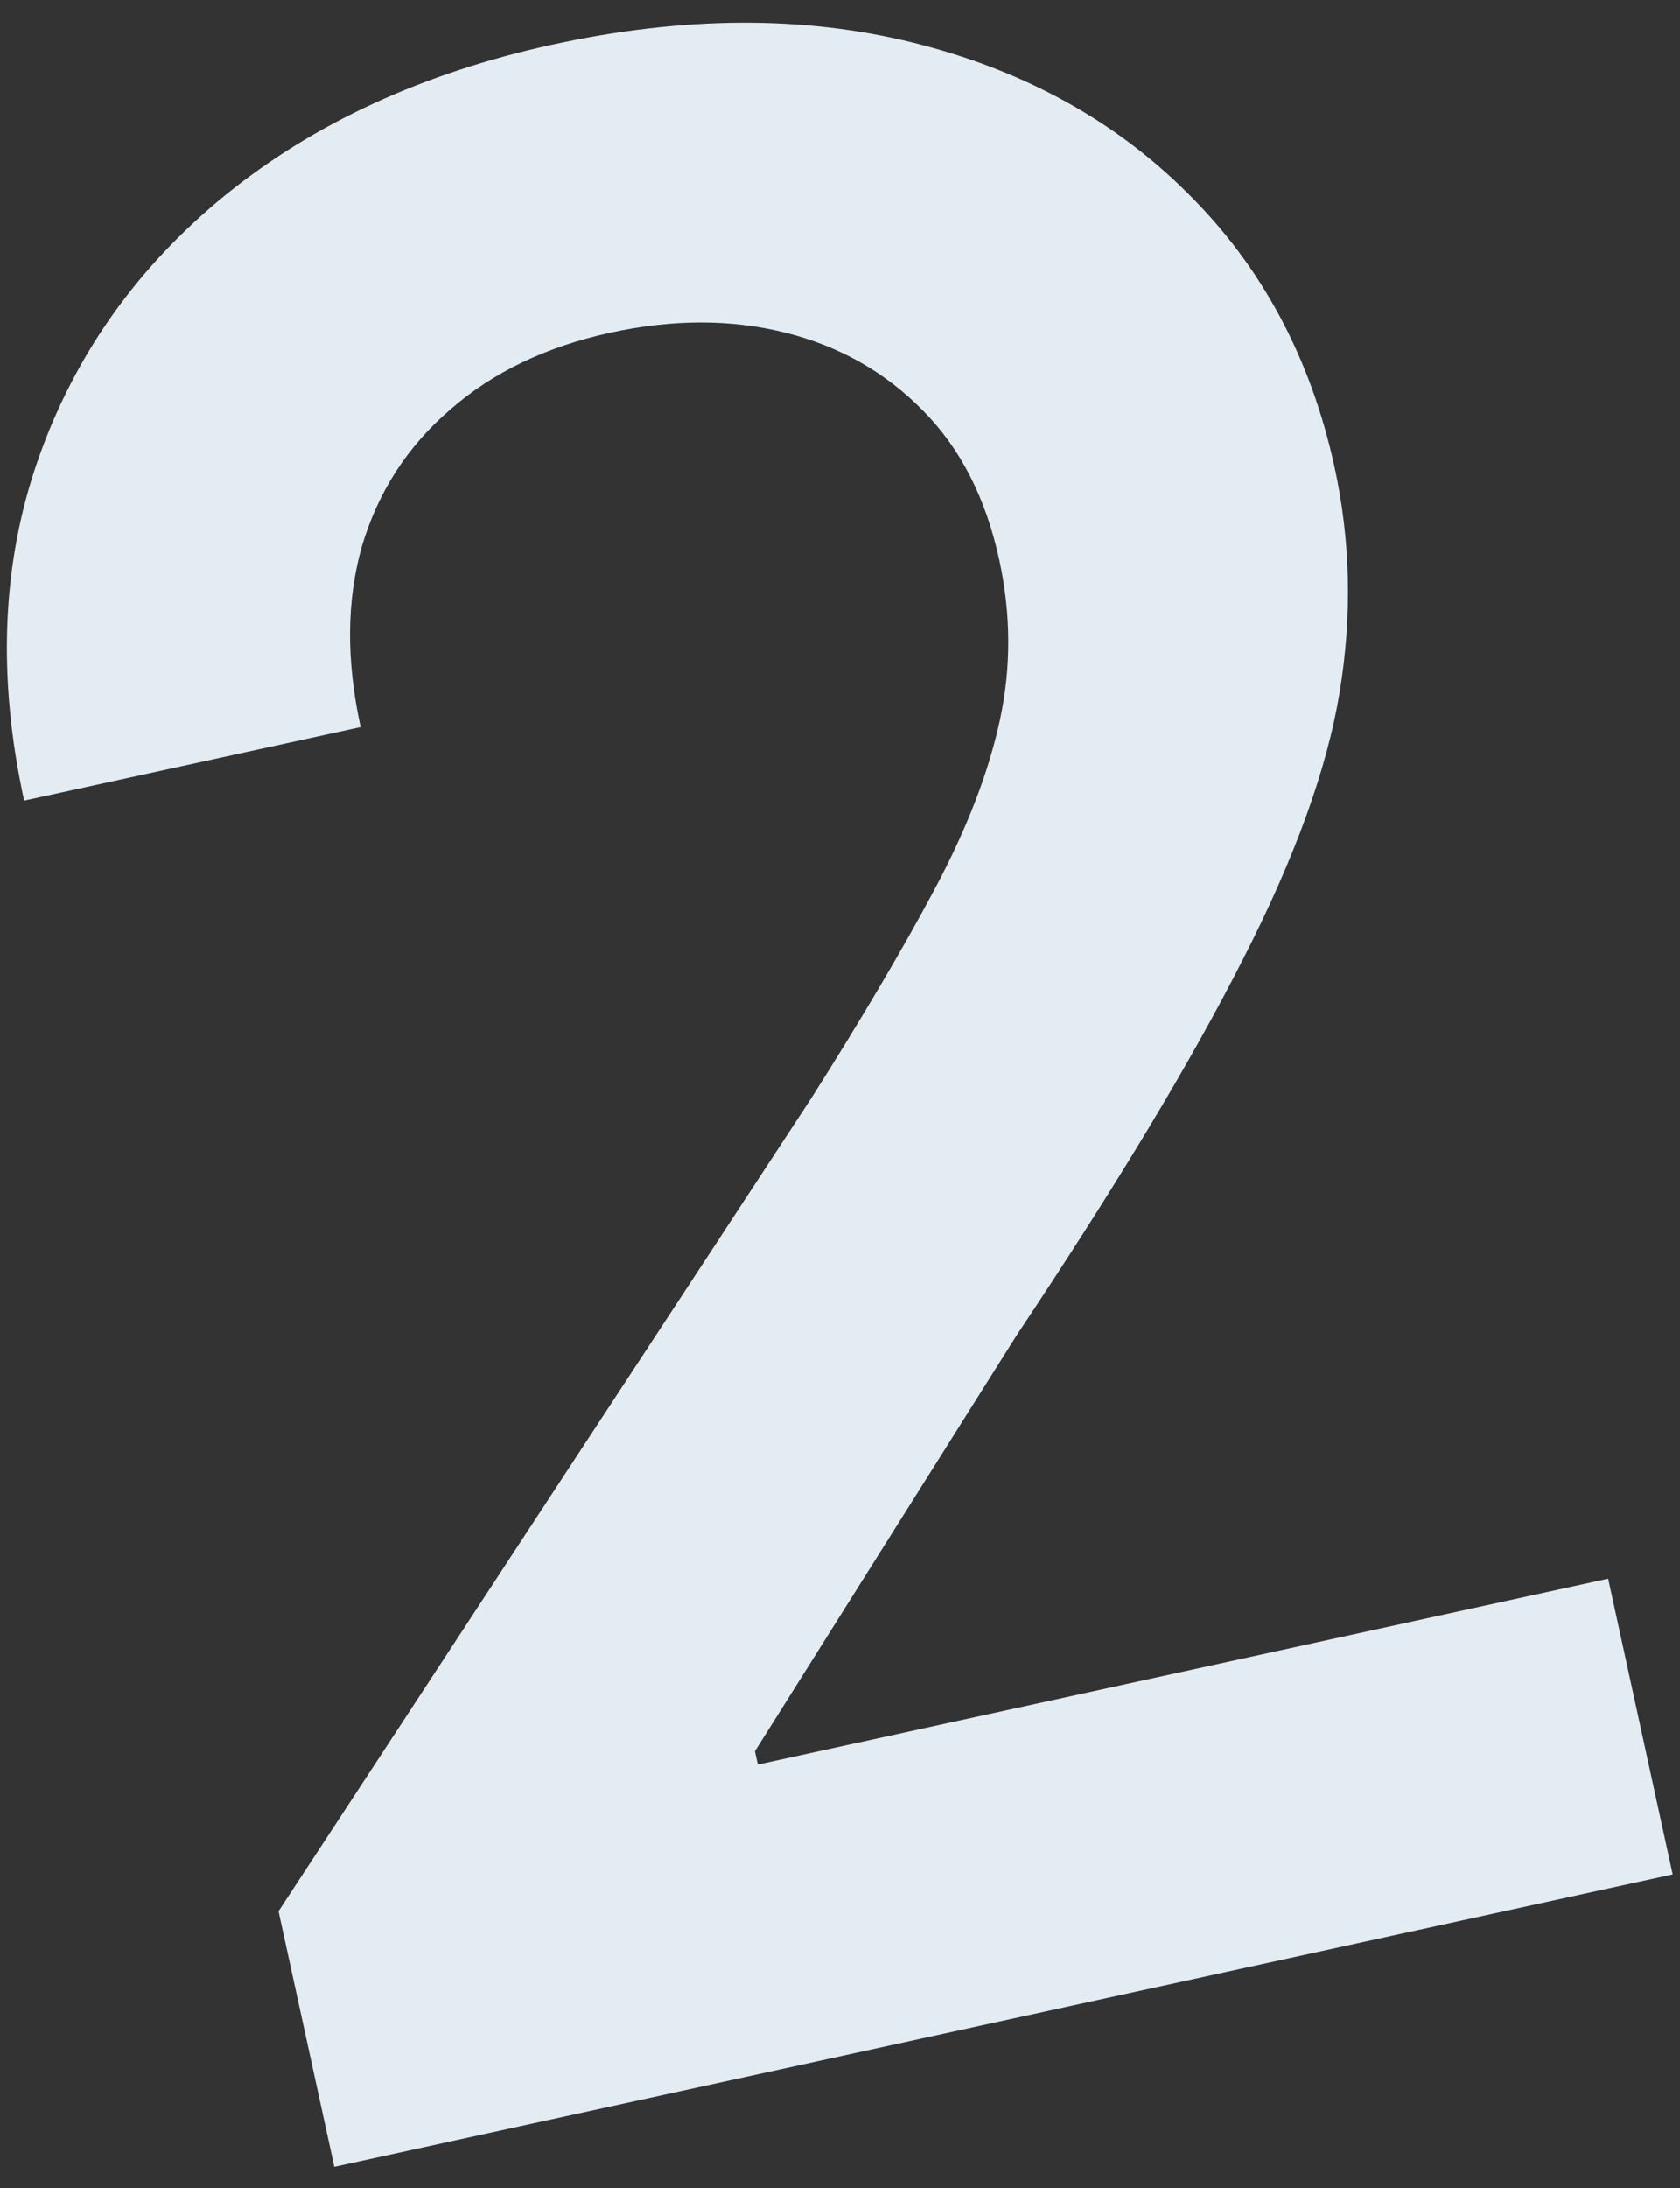
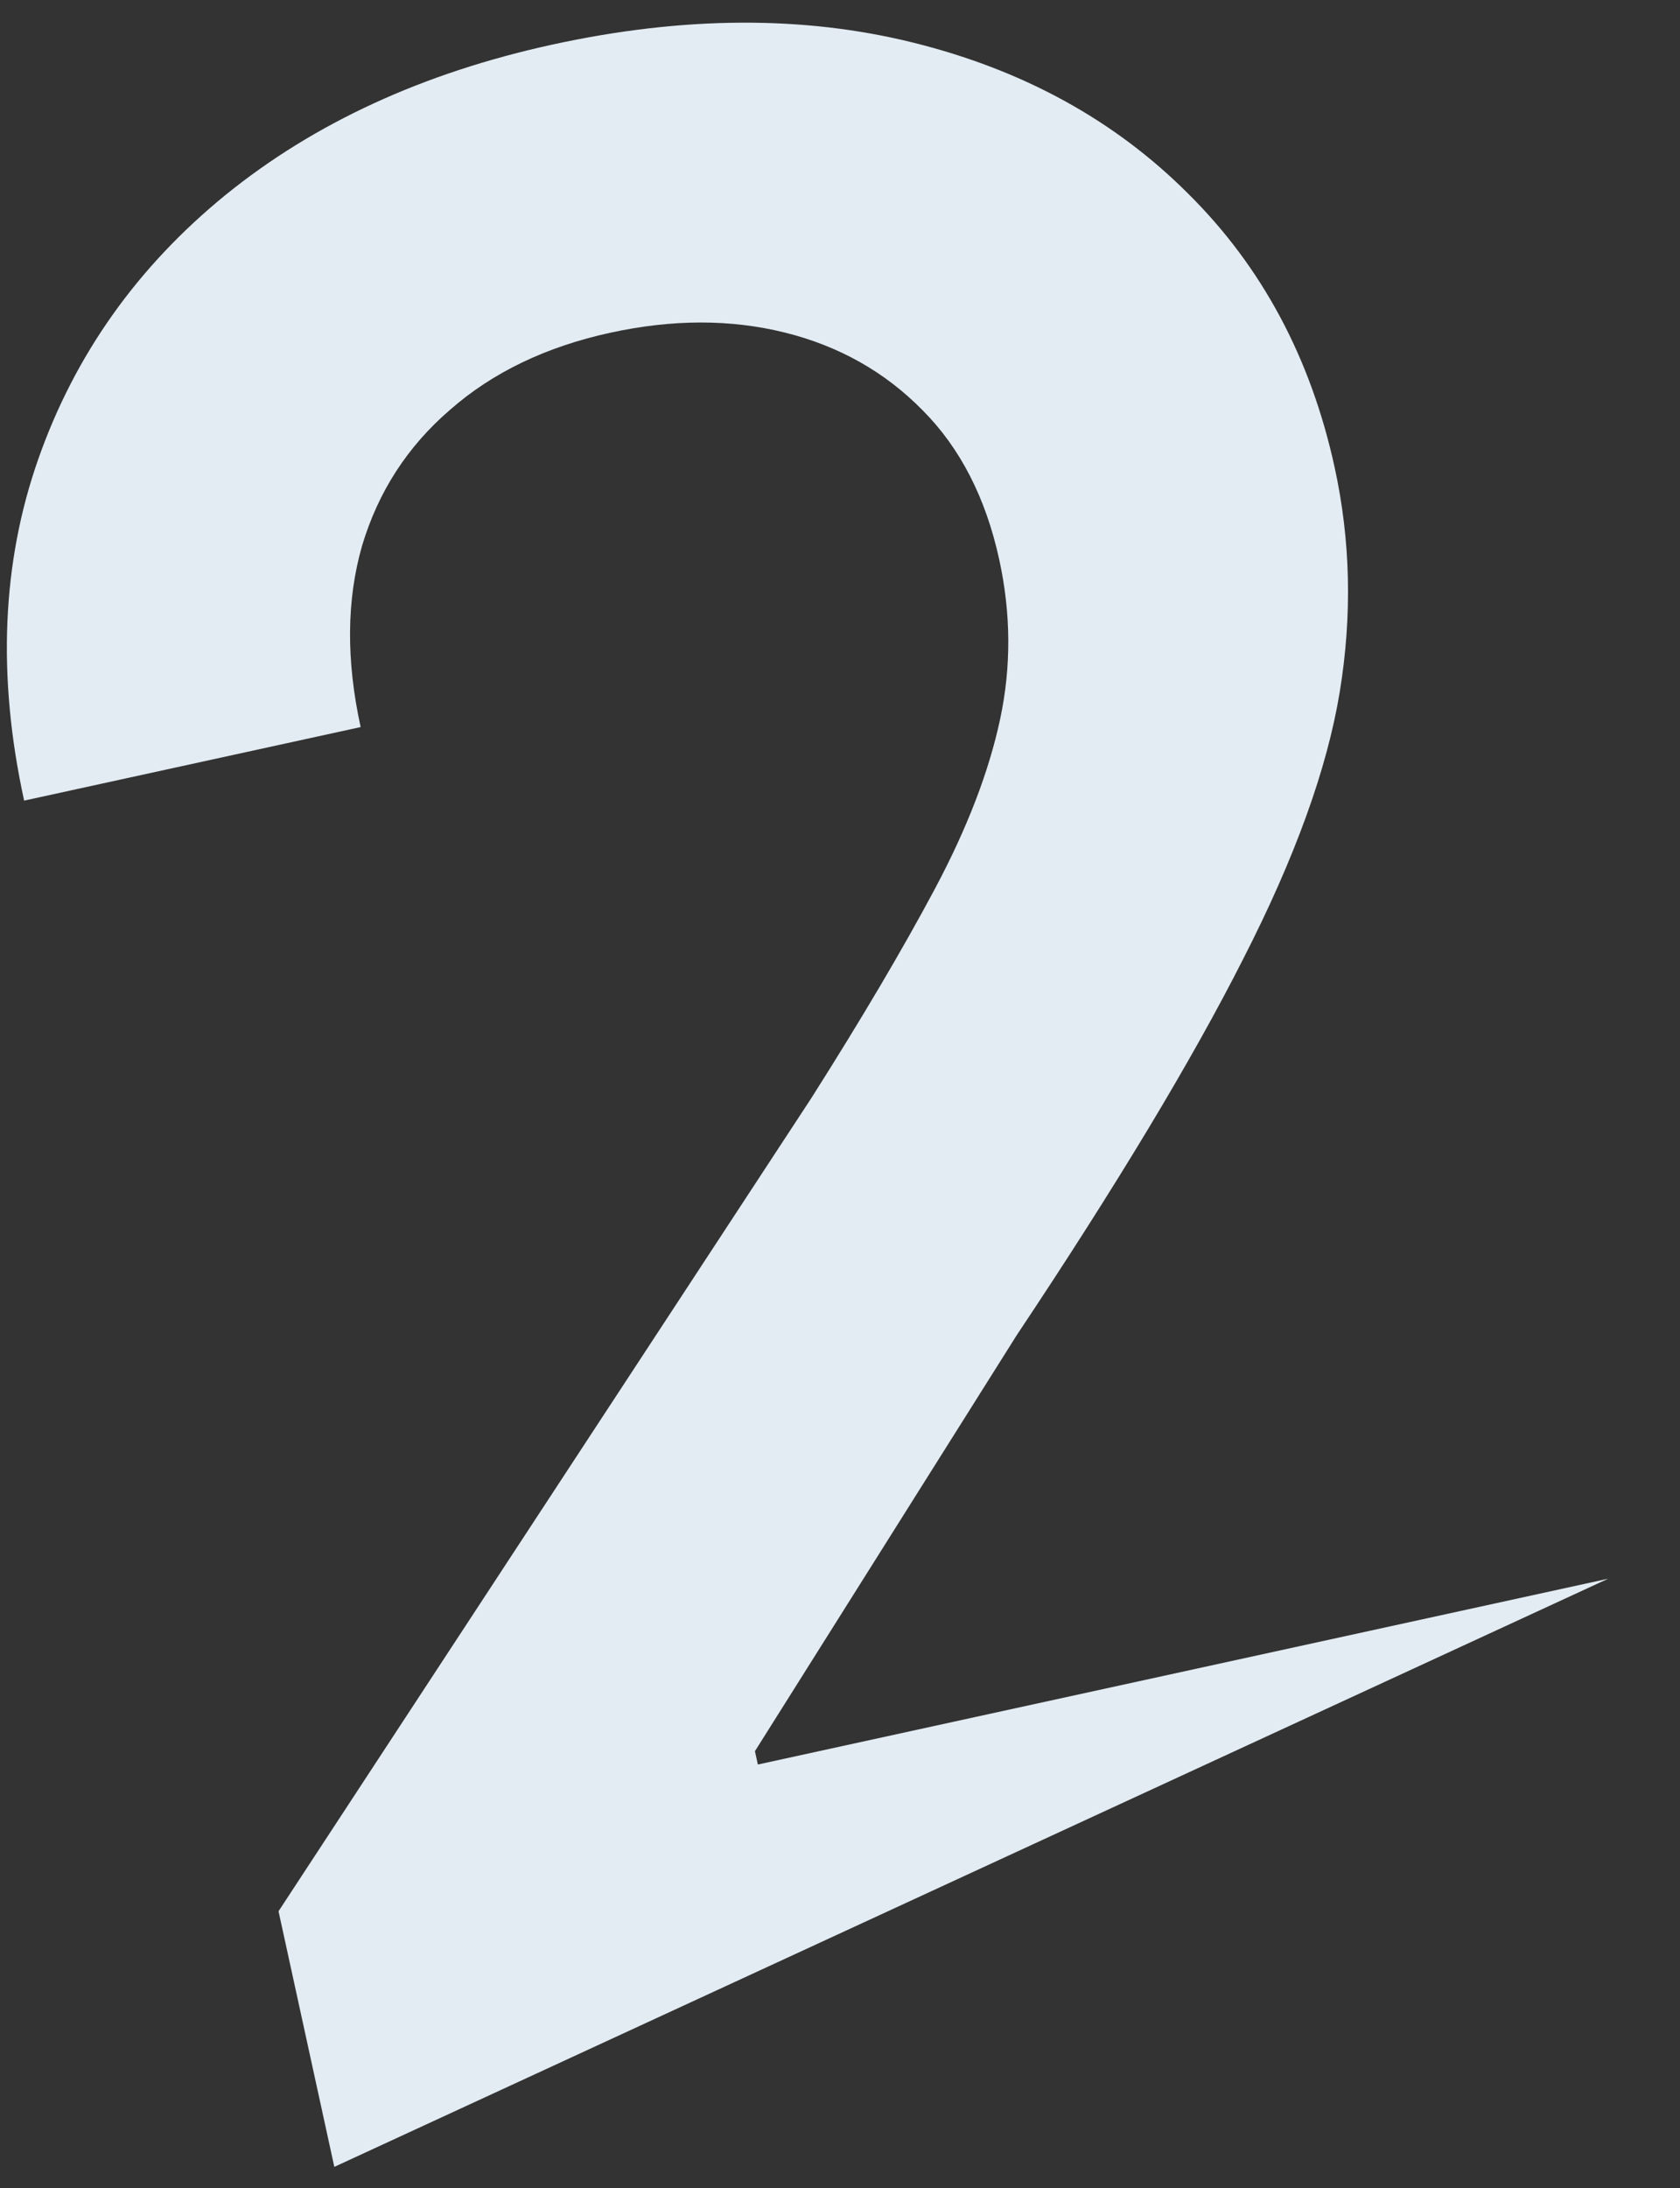
<svg xmlns="http://www.w3.org/2000/svg" width="63" height="82" viewBox="0 0 63 82" fill="none">
  <rect x="0" y="0" width="63" height="82" fill="#333333" stroke="none" />
-   <path d="M12.537 81.209L10.445 71.629L30.42 41.162C32.315 38.176 33.864 35.553 35.068 33.293C36.272 31.032 37.084 28.92 37.504 26.955C37.924 24.991 37.913 22.996 37.471 20.97C36.966 18.659 36.01 16.795 34.602 15.38C33.189 13.941 31.466 12.969 29.433 12.464C27.4 11.959 25.216 11.961 22.881 12.471C20.474 12.997 18.474 13.958 16.881 15.355C15.283 16.727 14.182 18.429 13.576 20.459C12.995 22.483 12.977 24.747 13.524 27.249L0.905 30.005C-0.11 25.358 0.068 21.087 1.44 17.192C2.811 13.296 5.15 10.002 8.457 7.307C11.787 4.607 15.871 2.729 20.709 1.672C25.619 0.6 30.133 0.576 34.251 1.599C38.37 2.622 41.803 4.506 44.55 7.252C47.32 9.993 49.153 13.413 50.048 17.512C50.647 20.252 50.711 23.06 50.24 25.934C49.769 28.809 48.562 32.143 46.62 35.938C44.701 39.728 41.87 44.429 38.127 50.04L28.31 65.63L28.42 66.13L60.307 59.166L62.727 70.248L12.537 81.209Z" fill="#E3ECF3" />
+   <path d="M12.537 81.209L10.445 71.629L30.42 41.162C32.315 38.176 33.864 35.553 35.068 33.293C36.272 31.032 37.084 28.92 37.504 26.955C37.924 24.991 37.913 22.996 37.471 20.97C36.966 18.659 36.01 16.795 34.602 15.38C33.189 13.941 31.466 12.969 29.433 12.464C27.4 11.959 25.216 11.961 22.881 12.471C20.474 12.997 18.474 13.958 16.881 15.355C15.283 16.727 14.182 18.429 13.576 20.459C12.995 22.483 12.977 24.747 13.524 27.249L0.905 30.005C-0.11 25.358 0.068 21.087 1.44 17.192C2.811 13.296 5.15 10.002 8.457 7.307C11.787 4.607 15.871 2.729 20.709 1.672C25.619 0.6 30.133 0.576 34.251 1.599C38.37 2.622 41.803 4.506 44.55 7.252C47.32 9.993 49.153 13.413 50.048 17.512C50.647 20.252 50.711 23.06 50.24 25.934C49.769 28.809 48.562 32.143 46.62 35.938C44.701 39.728 41.87 44.429 38.127 50.04L28.31 65.63L28.42 66.13L60.307 59.166L12.537 81.209Z" fill="#E3ECF3" />
</svg>